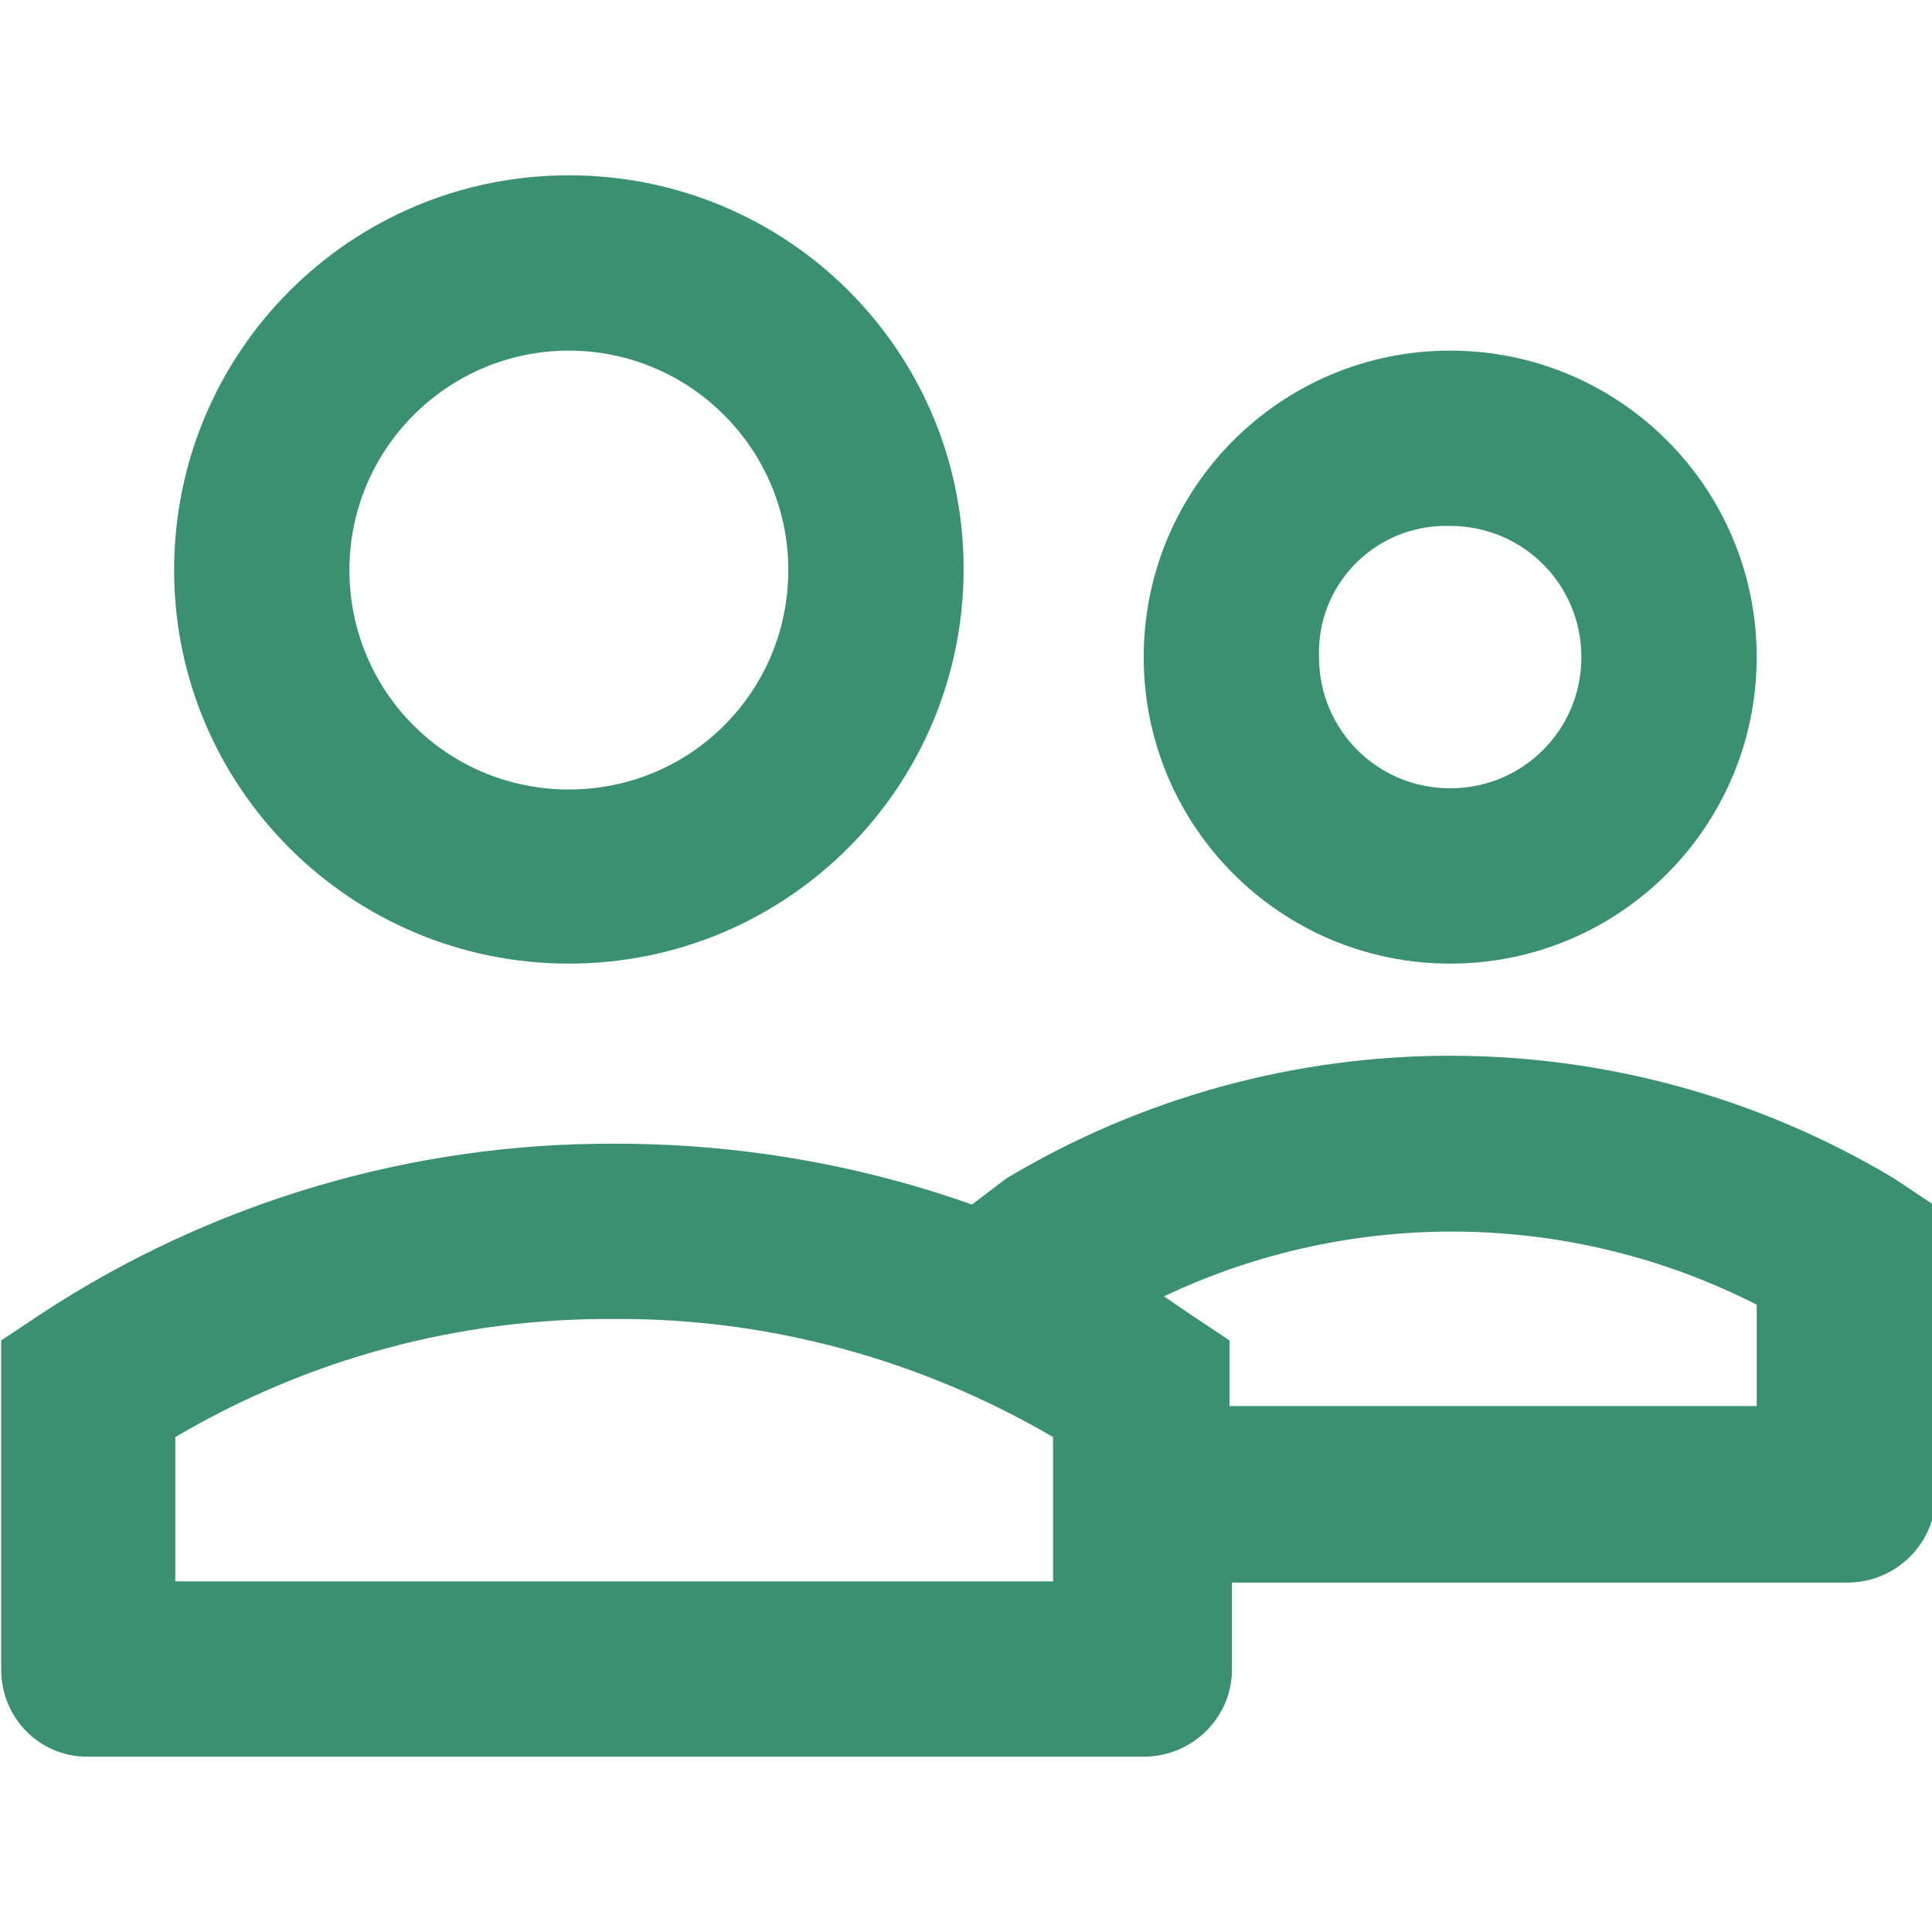
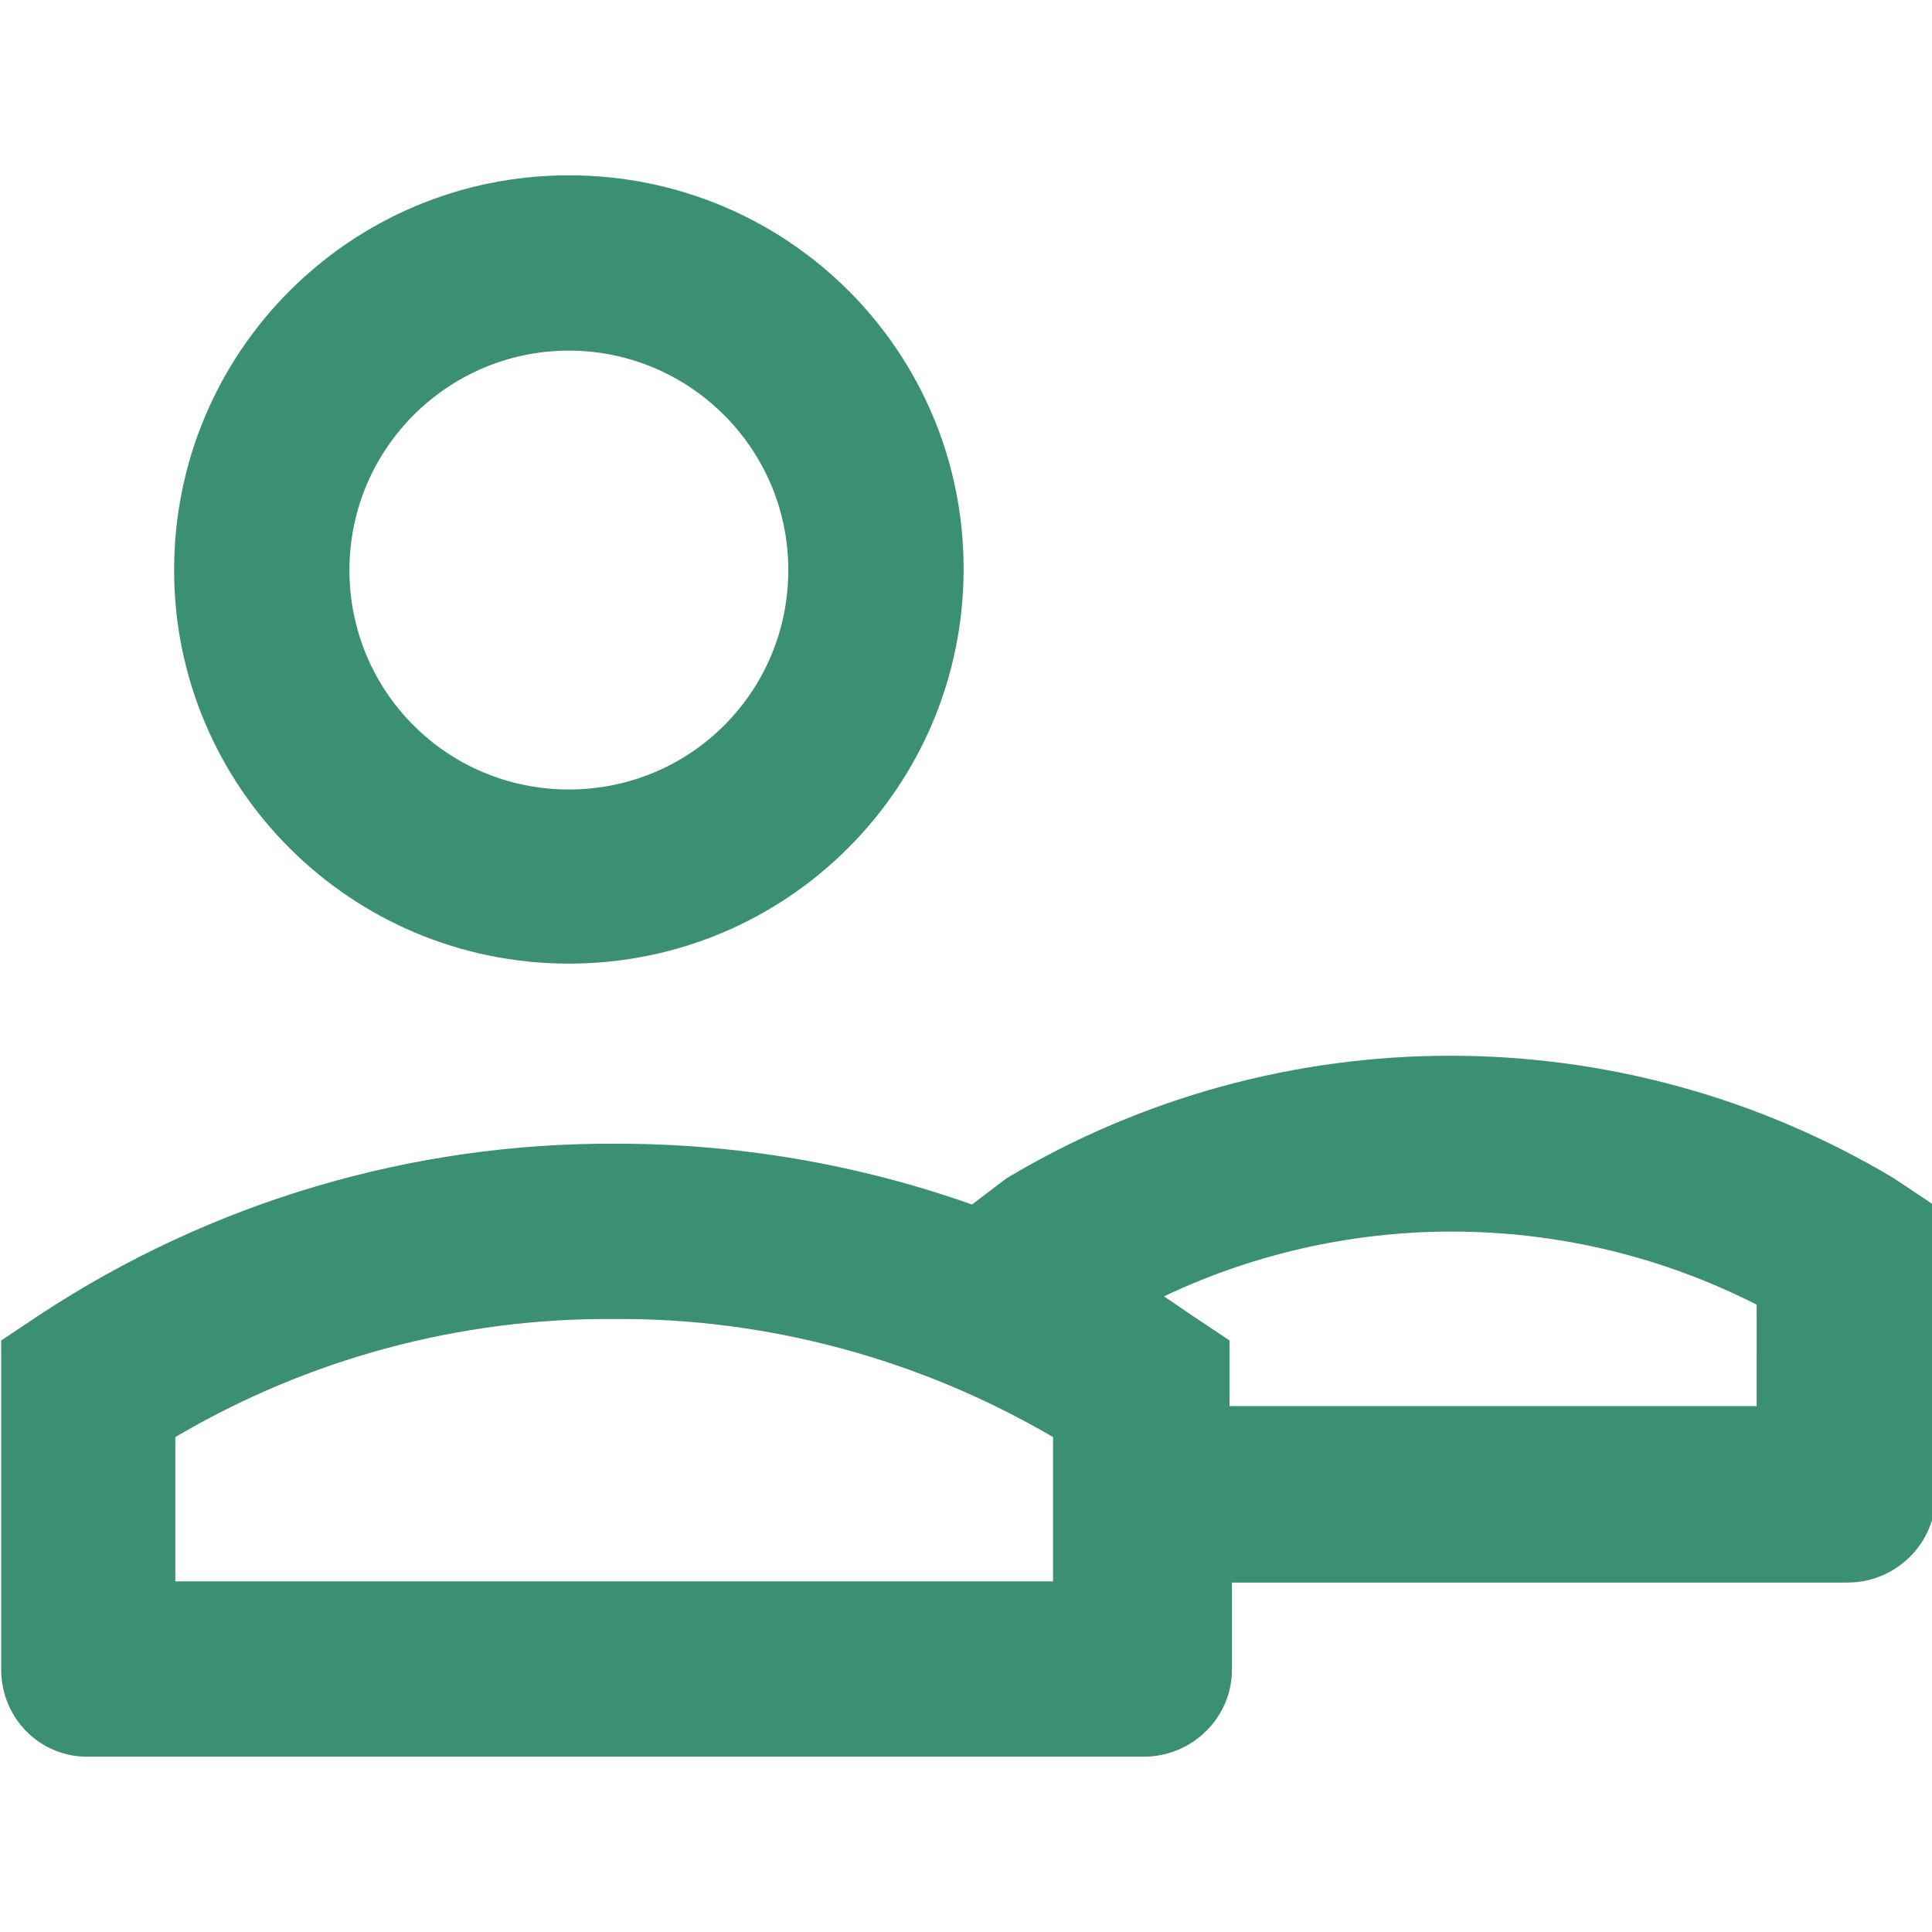
<svg xmlns="http://www.w3.org/2000/svg" version="1.1" id="Layer_1" x="0px" y="0px" viewBox="0 0 162 162" style="enable-background:new 0 0 162 162;" xml:space="preserve">
  <style type="text/css">
	.st0{fill:#3B9071;}
</style>
  <g id="icons_Q2" transform="translate(-2 -6)">
    <path id="Path_57" class="st0" d="M49.7,86.8C68,86.8,82.8,72,82.8,53.7S68,20.7,49.7,20.7c-18.3,0-33.1,14.8-33.1,33.1   C16.6,72,31.4,86.8,49.7,86.8C49.7,86.8,49.7,86.8,49.7,86.8z M49.7,35.4c10.1,0,18.4,8.2,18.4,18.4s-8.2,18.4-18.4,18.4   s-18.4-8.2-18.4-18.4c0,0,0,0,0,0C31.3,43.6,39.6,35.4,49.7,35.4L49.7,35.4L49.7,35.4z" />
-     <path id="Path_58" class="st0" d="M123.6,86.8c14.2,0,25.7-11.5,25.7-25.7s-11.5-25.7-25.7-25.7S97.9,46.9,97.9,61.1l0,0   C97.9,75.3,109.4,86.8,123.6,86.8z M123.6,50.1c6.1,0,11,4.9,11,11c0,6.1-4.9,11-11,11c-6.1,0-11-4.9-11-11l0,0   c-0.2-5.9,4.4-10.8,10.3-11C123.1,50.1,123.4,50.1,123.6,50.1z" />
    <path id="Path_59" class="st0" d="M164.1,107l-3.3-2.2c-22.9-13.7-51.5-13.7-74.4,0l-2.9,2.2c-9.6-3.4-19.7-5.1-29.8-5.1   c-17.2-0.1-34,4.9-48.3,14.3l-3.3,2.2V146c0,4.1,3.3,7.4,7.4,7.3h88.4c4.1,0,7.4-3.3,7.4-7.3c0,0,0,0,0,0v-7.3h51.6   c4.1,0,7.4-3.3,7.4-7.3c0,0,0,0,0,0V107z M90.4,138.6H16.7v-12.1c11.2-6.6,23.9-10,36.8-9.9c12.9-0.1,25.7,3.4,36.8,9.9V138.6z    M149.3,123.9h-44.2v-5.5l-3.3-2.2l-2.2-1.5c15.8-7.5,34.2-7.2,49.7,0.7V123.9z" />
  </g>
</svg>